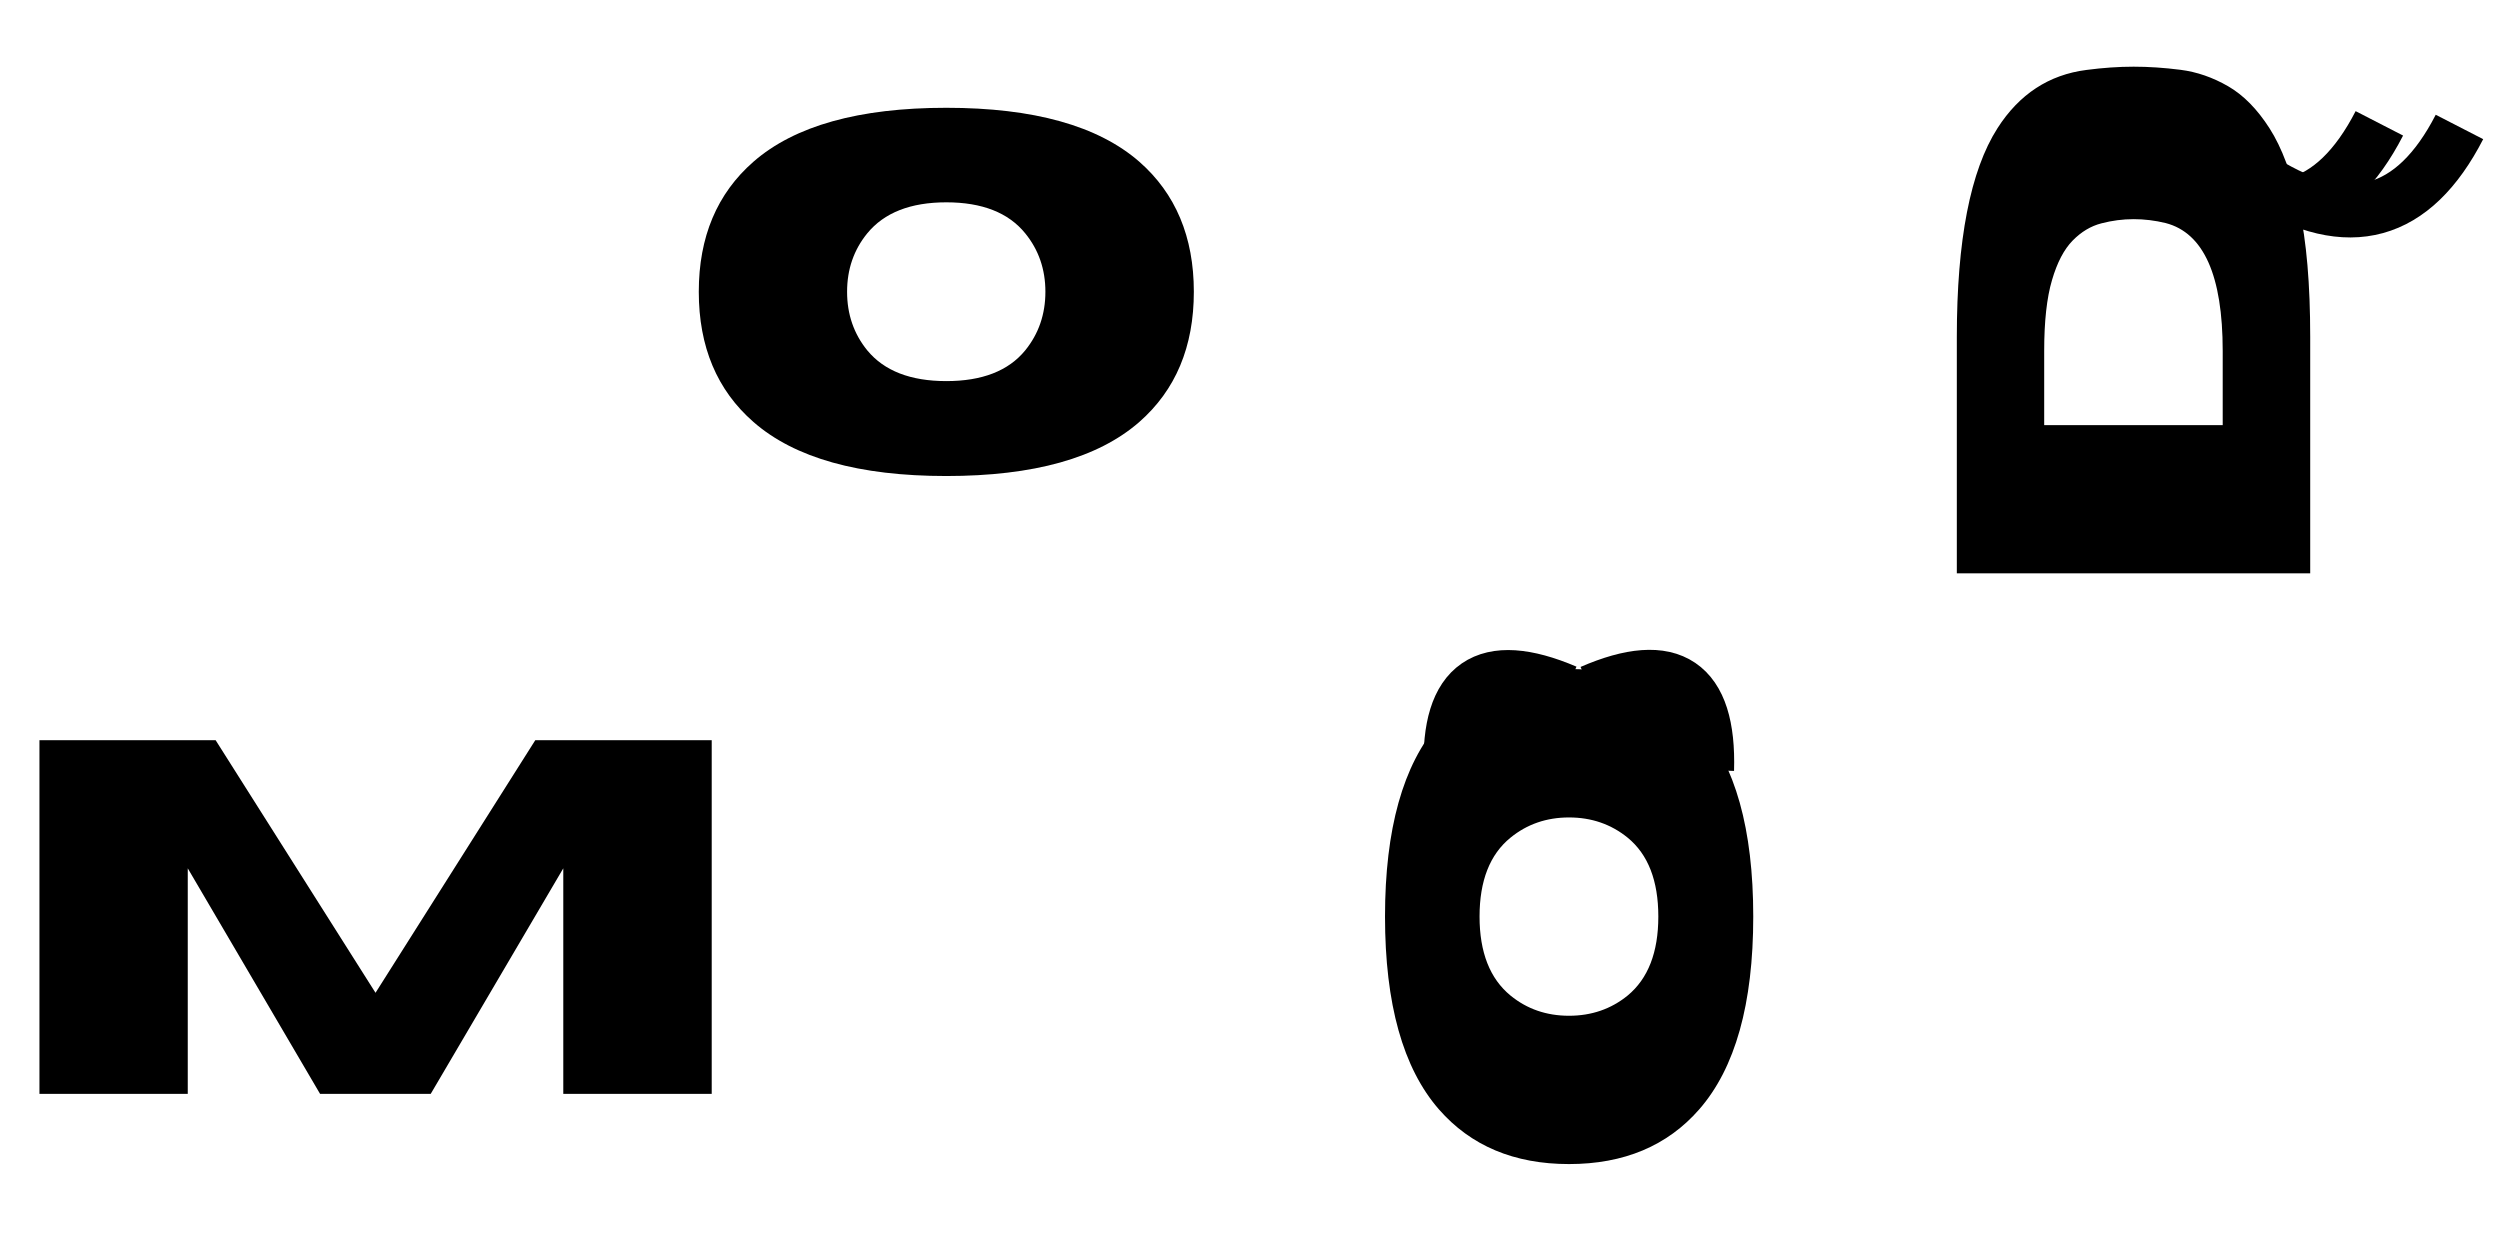
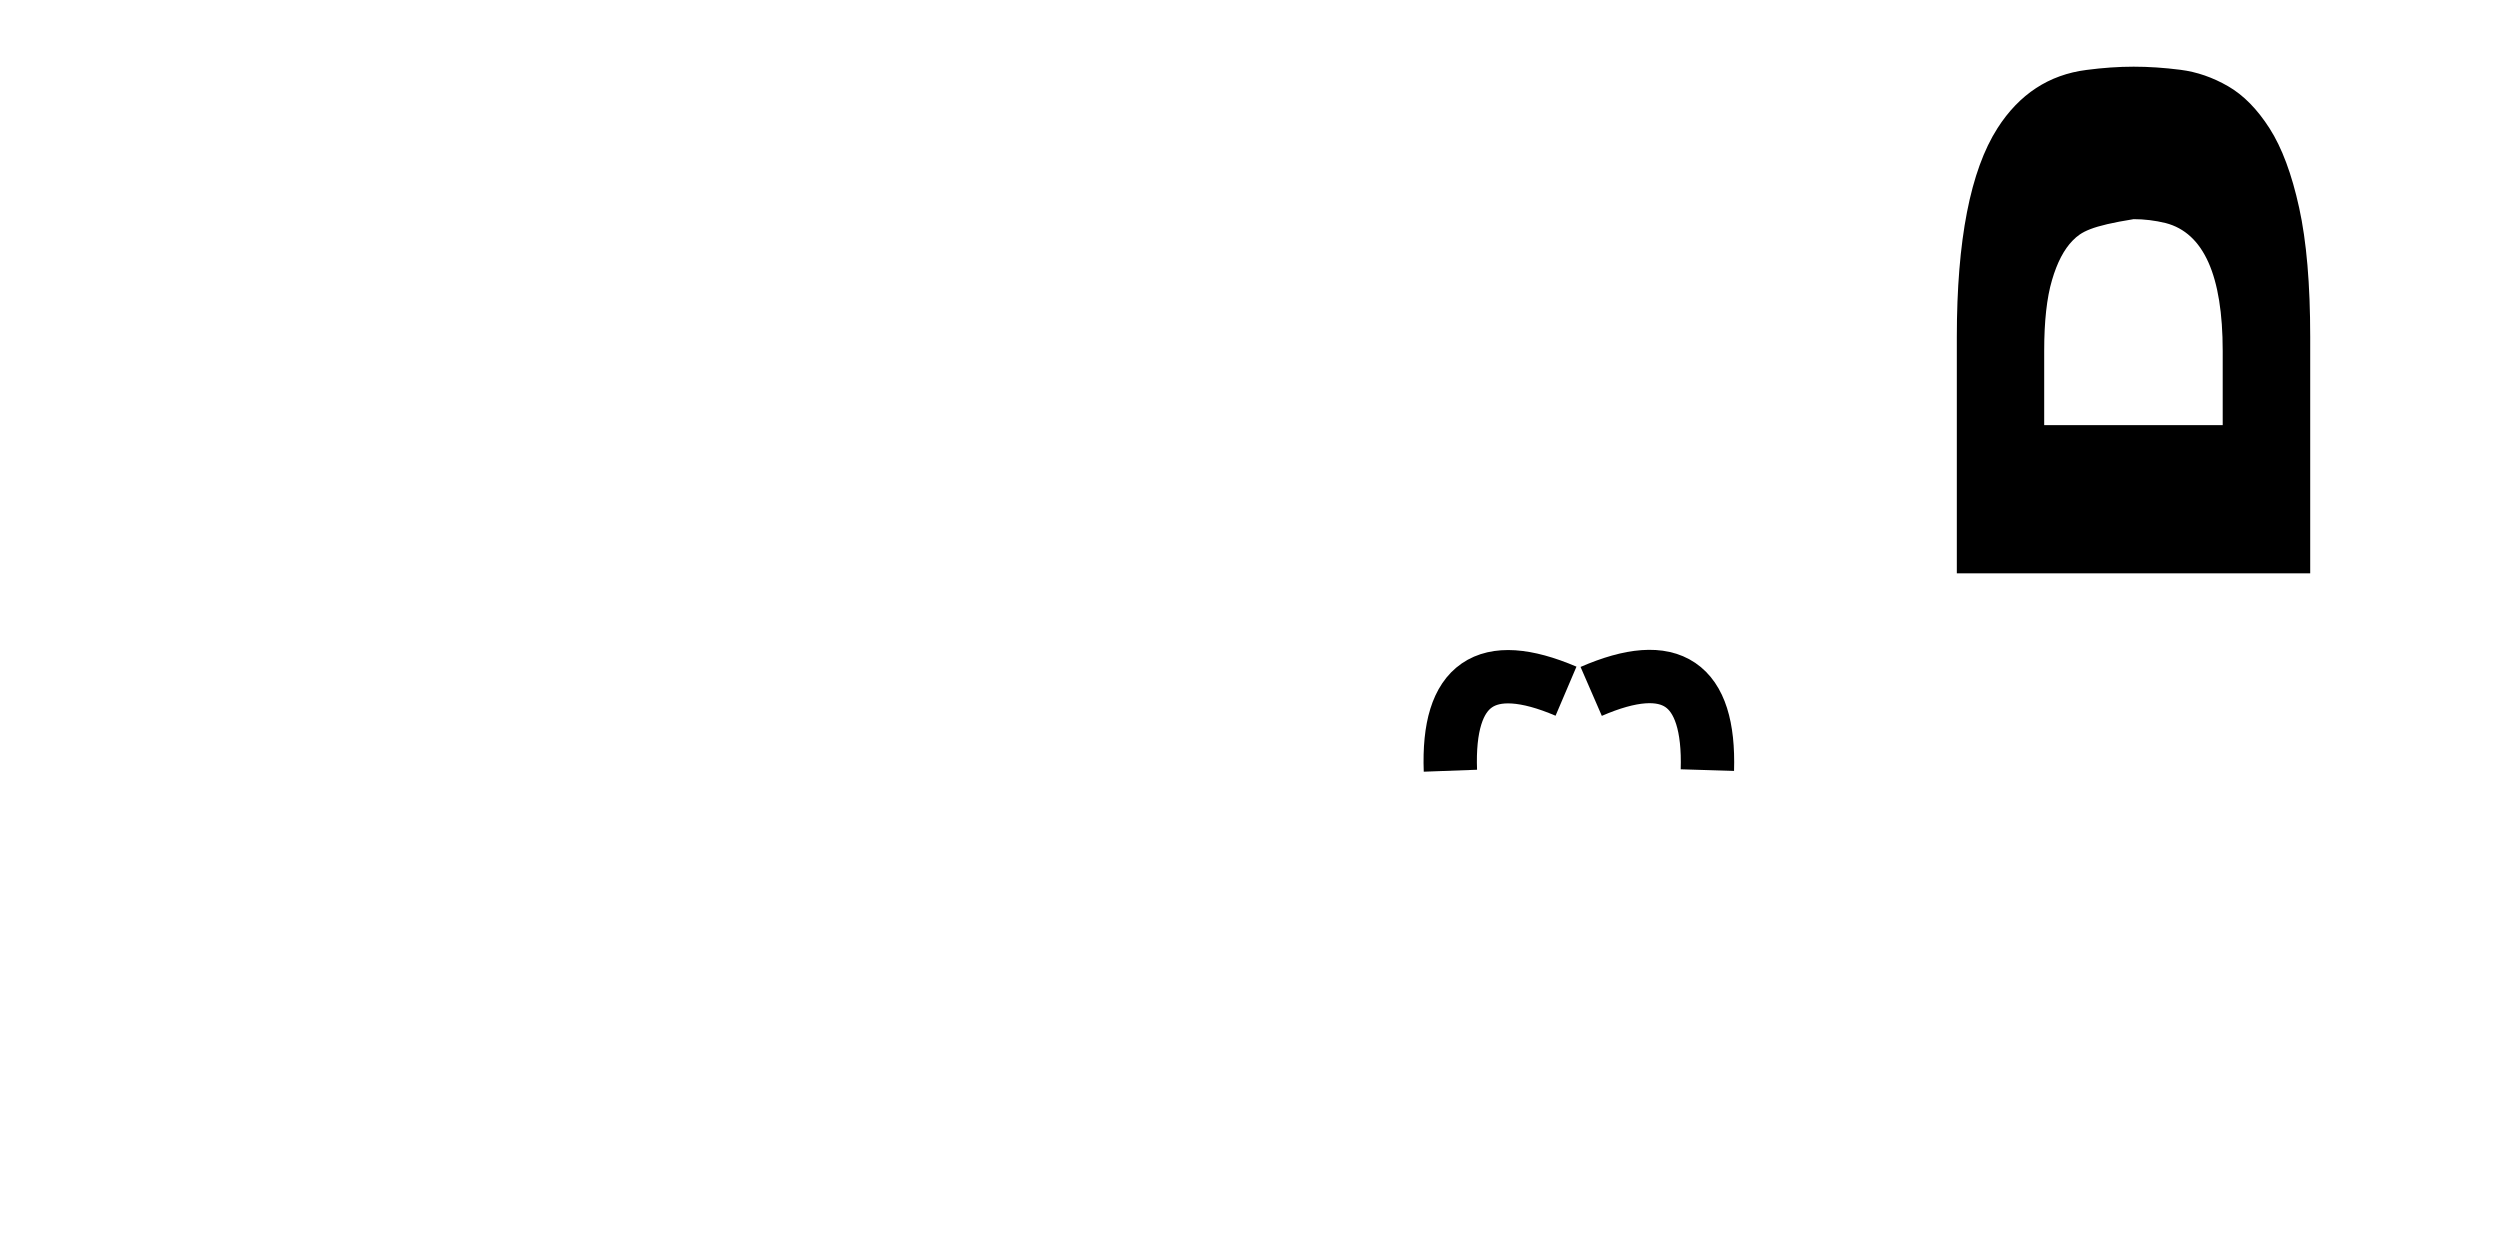
<svg xmlns="http://www.w3.org/2000/svg" version="1.0" preserveAspectRatio="xMidYMid meet" height="150" viewBox="0 0 300 150" zoomAndPan="magnify" width="300">
  <defs>
    <g />
    <clipPath id="16536028e1">
      <rect height="74" y="0" width="64" x="0" />
    </clipPath>
    <clipPath id="8cf577f61b">
-       <rect height="65" y="0" width="65" x="0" />
-     </clipPath>
+       </clipPath>
    <clipPath id="7587edf133">
      <rect height="66" y="0" width="64" x="0" />
    </clipPath>
    <clipPath id="6524dc9b20">
-       <path clip-rule="nonzero" d="M 0 80 L 91 80 L 91 144.238 L 0 144.238 Z M 0 80" />
-     </clipPath>
+       </clipPath>
    <clipPath id="068071c5e0">
      <rect height="65" y="0" width="91" x="0" />
    </clipPath>
    <clipPath id="ef2daa11e5">
-       <path clip-rule="nonzero" d="M 235 0 L 300 0 L 300 62 L 235 62 Z M 235 0" />
-     </clipPath>
+       </clipPath>
    <clipPath id="91d2ba07f5">
      <path clip-rule="nonzero" d="M 225 0 L 300 0 L 300 62 L 225 62 Z M 225 0" />
    </clipPath>
    <clipPath id="e909d0ff6c">
      <rect height="145" y="0" width="300" x="0" />
    </clipPath>
  </defs>
  <g transform="matrix(1, 0, 0, 1, 0, -0)">
    <g clip-path="url(#e909d0ff6c)">
      <g transform="matrix(1, 0, 0, 1, 227, -0)">
        <g clip-path="url(#16536028e1)">
          <g fill-opacity="1" fill="#000000">
            <g transform="translate(50.225, 73.533)">
              <g>
-                 <path d="M 0 -33.109 L 0 -4.734 L -42.406 -4.734 L -42.406 -33.109 C -42.406 -44.711 -40.781 -53.055 -37.531 -58.141 C -34.914 -62.234 -31.352 -64.566 -26.844 -65.141 C -24.883 -65.398 -23 -65.531 -21.188 -65.531 C -19.395 -65.531 -17.52 -65.406 -15.562 -65.156 C -13.602 -64.906 -11.703 -64.25 -9.859 -63.188 C -8.016 -62.125 -6.352 -60.438 -4.875 -58.125 C -3.395 -55.812 -2.211 -52.641 -1.328 -48.609 C -0.441 -44.578 0 -39.41 0 -33.109 Z M -10.5 -31.422 C -10.5 -40.461 -12.781 -45.578 -17.344 -46.766 C -18.625 -47.078 -19.906 -47.234 -21.188 -47.234 C -22.488 -47.234 -23.773 -47.066 -25.047 -46.734 C -26.316 -46.41 -27.469 -45.723 -28.5 -44.672 C -29.539 -43.617 -30.367 -42.035 -30.984 -39.922 C -31.609 -37.816 -31.922 -34.984 -31.922 -31.422 L -31.922 -22.516 L -10.5 -22.516 Z M -10.5 -31.422" />
+                 <path d="M 0 -33.109 L 0 -4.734 L -42.406 -4.734 L -42.406 -33.109 C -42.406 -44.711 -40.781 -53.055 -37.531 -58.141 C -34.914 -62.234 -31.352 -64.566 -26.844 -65.141 C -24.883 -65.398 -23 -65.531 -21.188 -65.531 C -19.395 -65.531 -17.52 -65.406 -15.562 -65.156 C -13.602 -64.906 -11.703 -64.25 -9.859 -63.188 C -8.016 -62.125 -6.352 -60.438 -4.875 -58.125 C -3.395 -55.812 -2.211 -52.641 -1.328 -48.609 C -0.441 -44.578 0 -39.41 0 -33.109 Z M -10.5 -31.422 C -10.5 -40.461 -12.781 -45.578 -17.344 -46.766 C -18.625 -47.078 -19.906 -47.234 -21.188 -47.234 C -26.316 -46.41 -27.469 -45.723 -28.5 -44.672 C -29.539 -43.617 -30.367 -42.035 -30.984 -39.922 C -31.609 -37.816 -31.922 -34.984 -31.922 -31.422 L -31.922 -22.516 L -10.5 -22.516 Z M -10.5 -31.422" />
              </g>
            </g>
          </g>
          <g fill-opacity="1" fill="#000000">
            <g transform="translate(50.225, 5.629)">
              <g />
            </g>
          </g>
        </g>
      </g>
      <g transform="matrix(1, 0, 0, 1, 81, 5)">
        <g clip-path="url(#8cf577f61b)">
          <g fill-opacity="1" fill="#000000">
            <g transform="translate(0.495, 51.201)">
              <g>
                <path d="M 32.062 0.922 C 21.582 0.922 13.867 -1.238 8.922 -5.562 C 4.547 -9.383 2.359 -14.594 2.359 -21.188 C 2.359 -27.77 4.547 -32.973 8.922 -36.797 C 13.867 -41.109 21.582 -43.266 32.062 -43.266 C 42.551 -43.266 50.27 -41.109 55.219 -36.797 C 59.582 -32.973 61.766 -27.77 61.766 -21.188 C 61.766 -14.594 59.582 -9.383 55.219 -5.562 C 50.27 -1.238 42.551 0.922 32.062 0.922 Z M 32.062 -10.469 C 36.363 -10.469 39.52 -11.695 41.531 -14.156 C 43.145 -16.145 43.953 -18.488 43.953 -21.188 C 43.953 -23.883 43.145 -26.223 41.531 -28.203 C 39.52 -30.68 36.363 -31.922 32.062 -31.922 C 27.77 -31.922 24.609 -30.68 22.578 -28.203 C 20.961 -26.223 20.156 -23.883 20.156 -21.188 C 20.156 -18.488 20.961 -16.145 22.578 -14.156 C 24.609 -11.695 27.77 -10.469 32.062 -10.469 Z M 32.062 -10.469" />
              </g>
            </g>
          </g>
        </g>
      </g>
      <g transform="matrix(1, 0, 0, 1, 159, 77)">
        <g clip-path="url(#7587edf133)">
          <g fill-opacity="1" fill="#000000">
            <g transform="translate(50.468, 65.047)">
              <g>
-                 <path d="M 0.922 -32.062 C 0.922 -21.582 -1.238 -13.867 -5.562 -8.922 C -9.383 -4.547 -14.594 -2.359 -21.188 -2.359 C -27.77 -2.359 -32.973 -4.547 -36.797 -8.922 C -41.109 -13.867 -43.266 -21.582 -43.266 -32.062 C -43.266 -42.551 -41.109 -50.27 -36.797 -55.219 C -32.973 -59.582 -27.77 -61.766 -21.188 -61.766 C -14.594 -61.766 -9.383 -59.582 -5.562 -55.219 C -1.238 -50.27 0.922 -42.551 0.922 -32.062 Z M -10.469 -32.062 C -10.469 -36.363 -11.695 -39.52 -14.156 -41.531 C -16.145 -43.145 -18.488 -43.953 -21.188 -43.953 C -23.883 -43.953 -26.223 -43.145 -28.203 -41.531 C -30.68 -39.52 -31.922 -36.363 -31.922 -32.062 C -31.922 -27.77 -30.68 -24.609 -28.203 -22.578 C -26.223 -20.961 -23.883 -20.156 -21.188 -20.156 C -18.488 -20.156 -16.145 -20.961 -14.156 -22.578 C -11.695 -24.609 -10.469 -27.77 -10.469 -32.062 Z M -10.469 -32.062" />
-               </g>
+                 </g>
            </g>
          </g>
        </g>
      </g>
      <g clip-path="url(#6524dc9b20)">
        <g transform="matrix(1, 0, 0, 1, 0, 80)">
          <g clip-path="url(#068071c5e0)">
            <g fill-opacity="1" fill="#000000">
              <g transform="translate(0, 51.261)">
                <g>
                  <path d="M 85.406 0 L 67.594 0 L 67.594 -27.062 L 51.688 0 L 38.406 0 L 22.531 -27.062 L 22.531 0 L 4.734 0 L 4.734 -42.438 L 25.875 -42.438 L 45.062 -12.125 L 64.234 -42.438 L 85.406 -42.438 Z M 85.406 0" />
                </g>
              </g>
            </g>
          </g>
        </g>
      </g>
      <g clip-path="url(#ef2daa11e5)">
        <path stroke-miterlimit="4" stroke-opacity="1" stroke-width="9" stroke="#000000" d="M 3.312 3.05 C 14.763 15.485 26.207 15.486 37.655 3.046" stroke-linejoin="miter" fill="none" transform="matrix(0.686, -0.189, 0.189, 0.686, 268.728, 20.263)" stroke-linecap="butt" />
      </g>
      <g clip-path="url(#91d2ba07f5)">
-         <path stroke-miterlimit="4" stroke-opacity="1" stroke-width="9" stroke="#000000" d="M 3.311 3.048 C 14.761 15.488 26.207 15.484 37.66 3.046" stroke-linejoin="miter" fill="none" transform="matrix(0.686, -0.189, 0.189, 0.686, 259.112, 19.831)" stroke-linecap="butt" />
-       </g>
+         </g>
      <path stroke-miterlimit="4" stroke-opacity="1" stroke-width="9" stroke="#000000" d="M 3.801 2.412 C 11.689 14.85 19.584 14.847 27.473 2.411" stroke-linejoin="miter" fill="none" transform="matrix(-0.589, -0.399, 0.399, -0.589, 206.162, 95.35)" stroke-linecap="butt" />
      <path stroke-miterlimit="4" stroke-opacity="1" stroke-width="9" stroke="#000000" d="M 3.8 2.413 C 11.69 14.847 19.581 14.848 27.478 2.41" stroke-linejoin="miter" fill="none" transform="matrix(-0.586, 0.403, -0.403, -0.586, 191.121, 82.825)" stroke-linecap="butt" />
    </g>
  </g>
</svg>